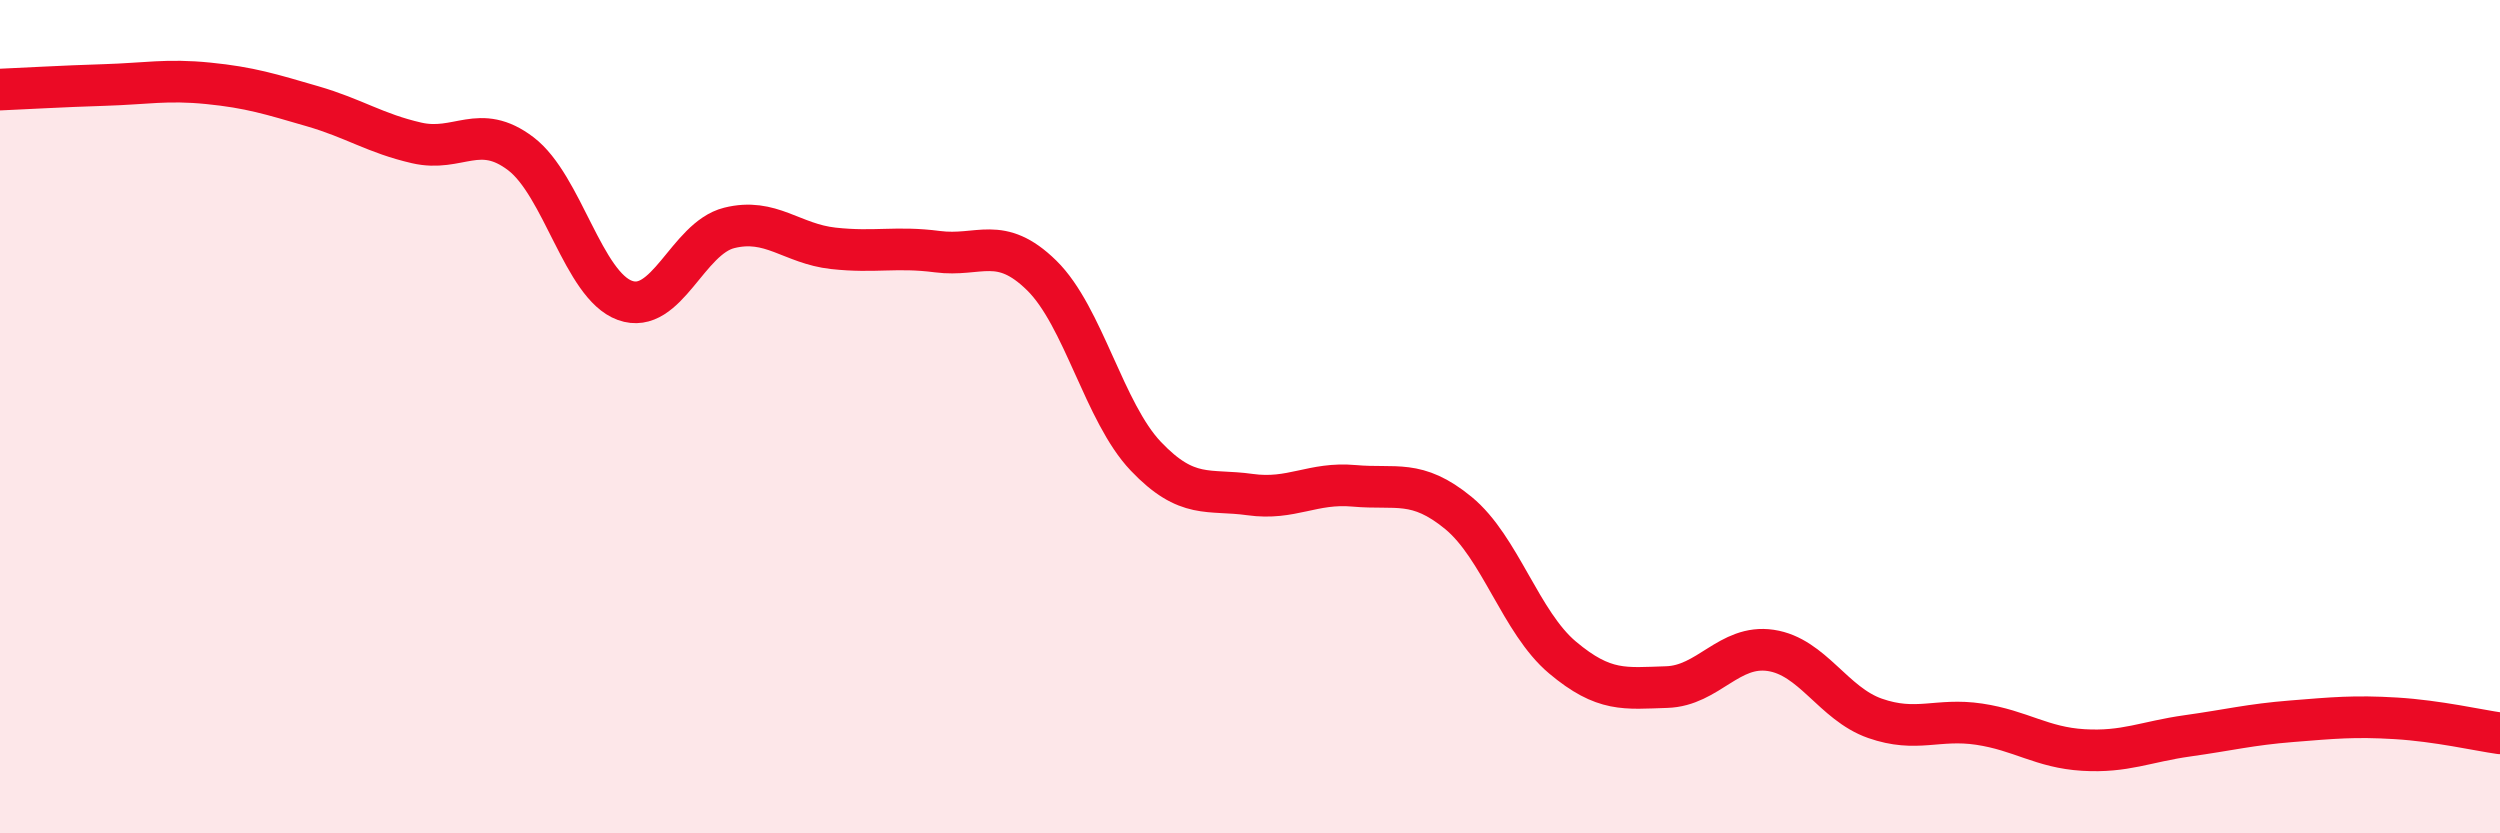
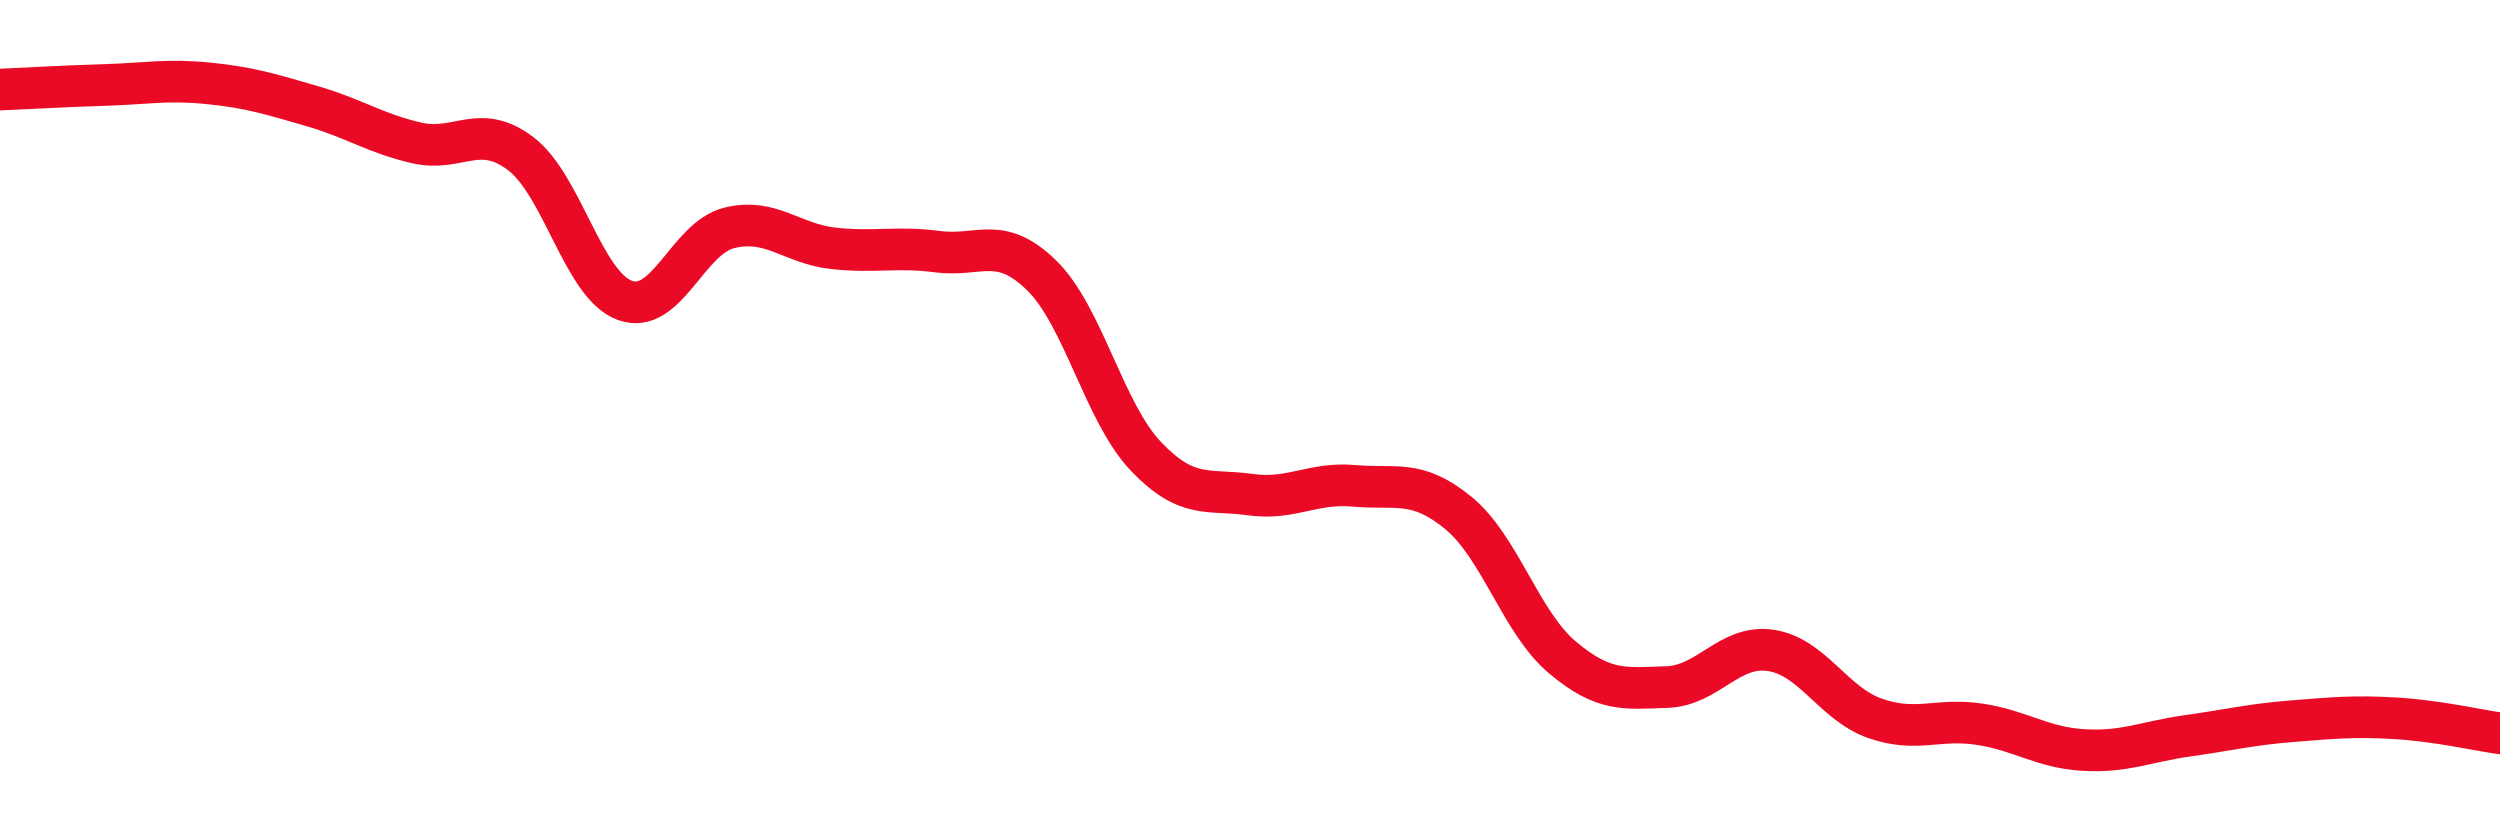
<svg xmlns="http://www.w3.org/2000/svg" width="60" height="20" viewBox="0 0 60 20">
-   <path d="M 0,2.15 C 0.5,2.13 1.5,2.07 2.5,2.04 C 3.5,2.01 4,1.9 5,2 C 6,2.1 6.5,2.26 7.5,2.55 C 8.5,2.84 9,3.2 10,3.43 C 11,3.66 11.5,2.93 12.5,3.69 C 13.5,4.45 14,6.85 15,7.21 C 16,7.57 16.5,5.72 17.5,5.47 C 18.5,5.22 19,5.85 20,5.96 C 21,6.07 21.5,5.91 22.5,6.04 C 23.5,6.17 24,5.63 25,6.61 C 26,7.59 26.5,9.9 27.5,10.95 C 28.5,12 29,11.73 30,11.87 C 31,12.01 31.5,11.57 32.5,11.66 C 33.5,11.75 34,11.49 35,12.31 C 36,13.13 36.5,14.94 37.5,15.78 C 38.5,16.62 39,16.52 40,16.49 C 41,16.46 41.5,15.46 42.5,15.61 C 43.5,15.76 44,16.89 45,17.24 C 46,17.59 46.5,17.23 47.5,17.38 C 48.5,17.53 49,17.94 50,18 C 51,18.06 51.5,17.8 52.5,17.66 C 53.5,17.52 54,17.39 55,17.31 C 56,17.23 56.5,17.18 57.5,17.24 C 58.5,17.3 59.5,17.53 60,17.6L60 20L0 20Z" fill="#EB0A25" opacity="0.1" stroke-linecap="round" stroke-linejoin="round" />
  <path d="M 0,2.15 C 0.5,2.13 1.5,2.07 2.5,2.04 C 3.5,2.01 4,1.9 5,2 C 6,2.1 6.5,2.26 7.5,2.55 C 8.5,2.84 9,3.2 10,3.43 C 11,3.66 11.5,2.93 12.5,3.69 C 13.5,4.45 14,6.85 15,7.21 C 16,7.57 16.5,5.72 17.5,5.47 C 18.5,5.22 19,5.85 20,5.96 C 21,6.07 21.5,5.91 22.5,6.04 C 23.5,6.17 24,5.63 25,6.61 C 26,7.59 26.5,9.9 27.5,10.95 C 28.5,12 29,11.73 30,11.87 C 31,12.01 31.5,11.57 32.5,11.66 C 33.5,11.75 34,11.49 35,12.31 C 36,13.13 36.5,14.94 37.5,15.78 C 38.5,16.62 39,16.52 40,16.49 C 41,16.46 41.5,15.46 42.5,15.61 C 43.5,15.76 44,16.89 45,17.24 C 46,17.59 46.5,17.23 47.5,17.38 C 48.5,17.53 49,17.94 50,18 C 51,18.06 51.5,17.8 52.5,17.66 C 53.5,17.52 54,17.39 55,17.31 C 56,17.23 56.5,17.18 57.5,17.24 C 58.5,17.3 59.5,17.53 60,17.6" stroke="#EB0A25" stroke-width="1" fill="none" stroke-linecap="round" stroke-linejoin="round" />
</svg>